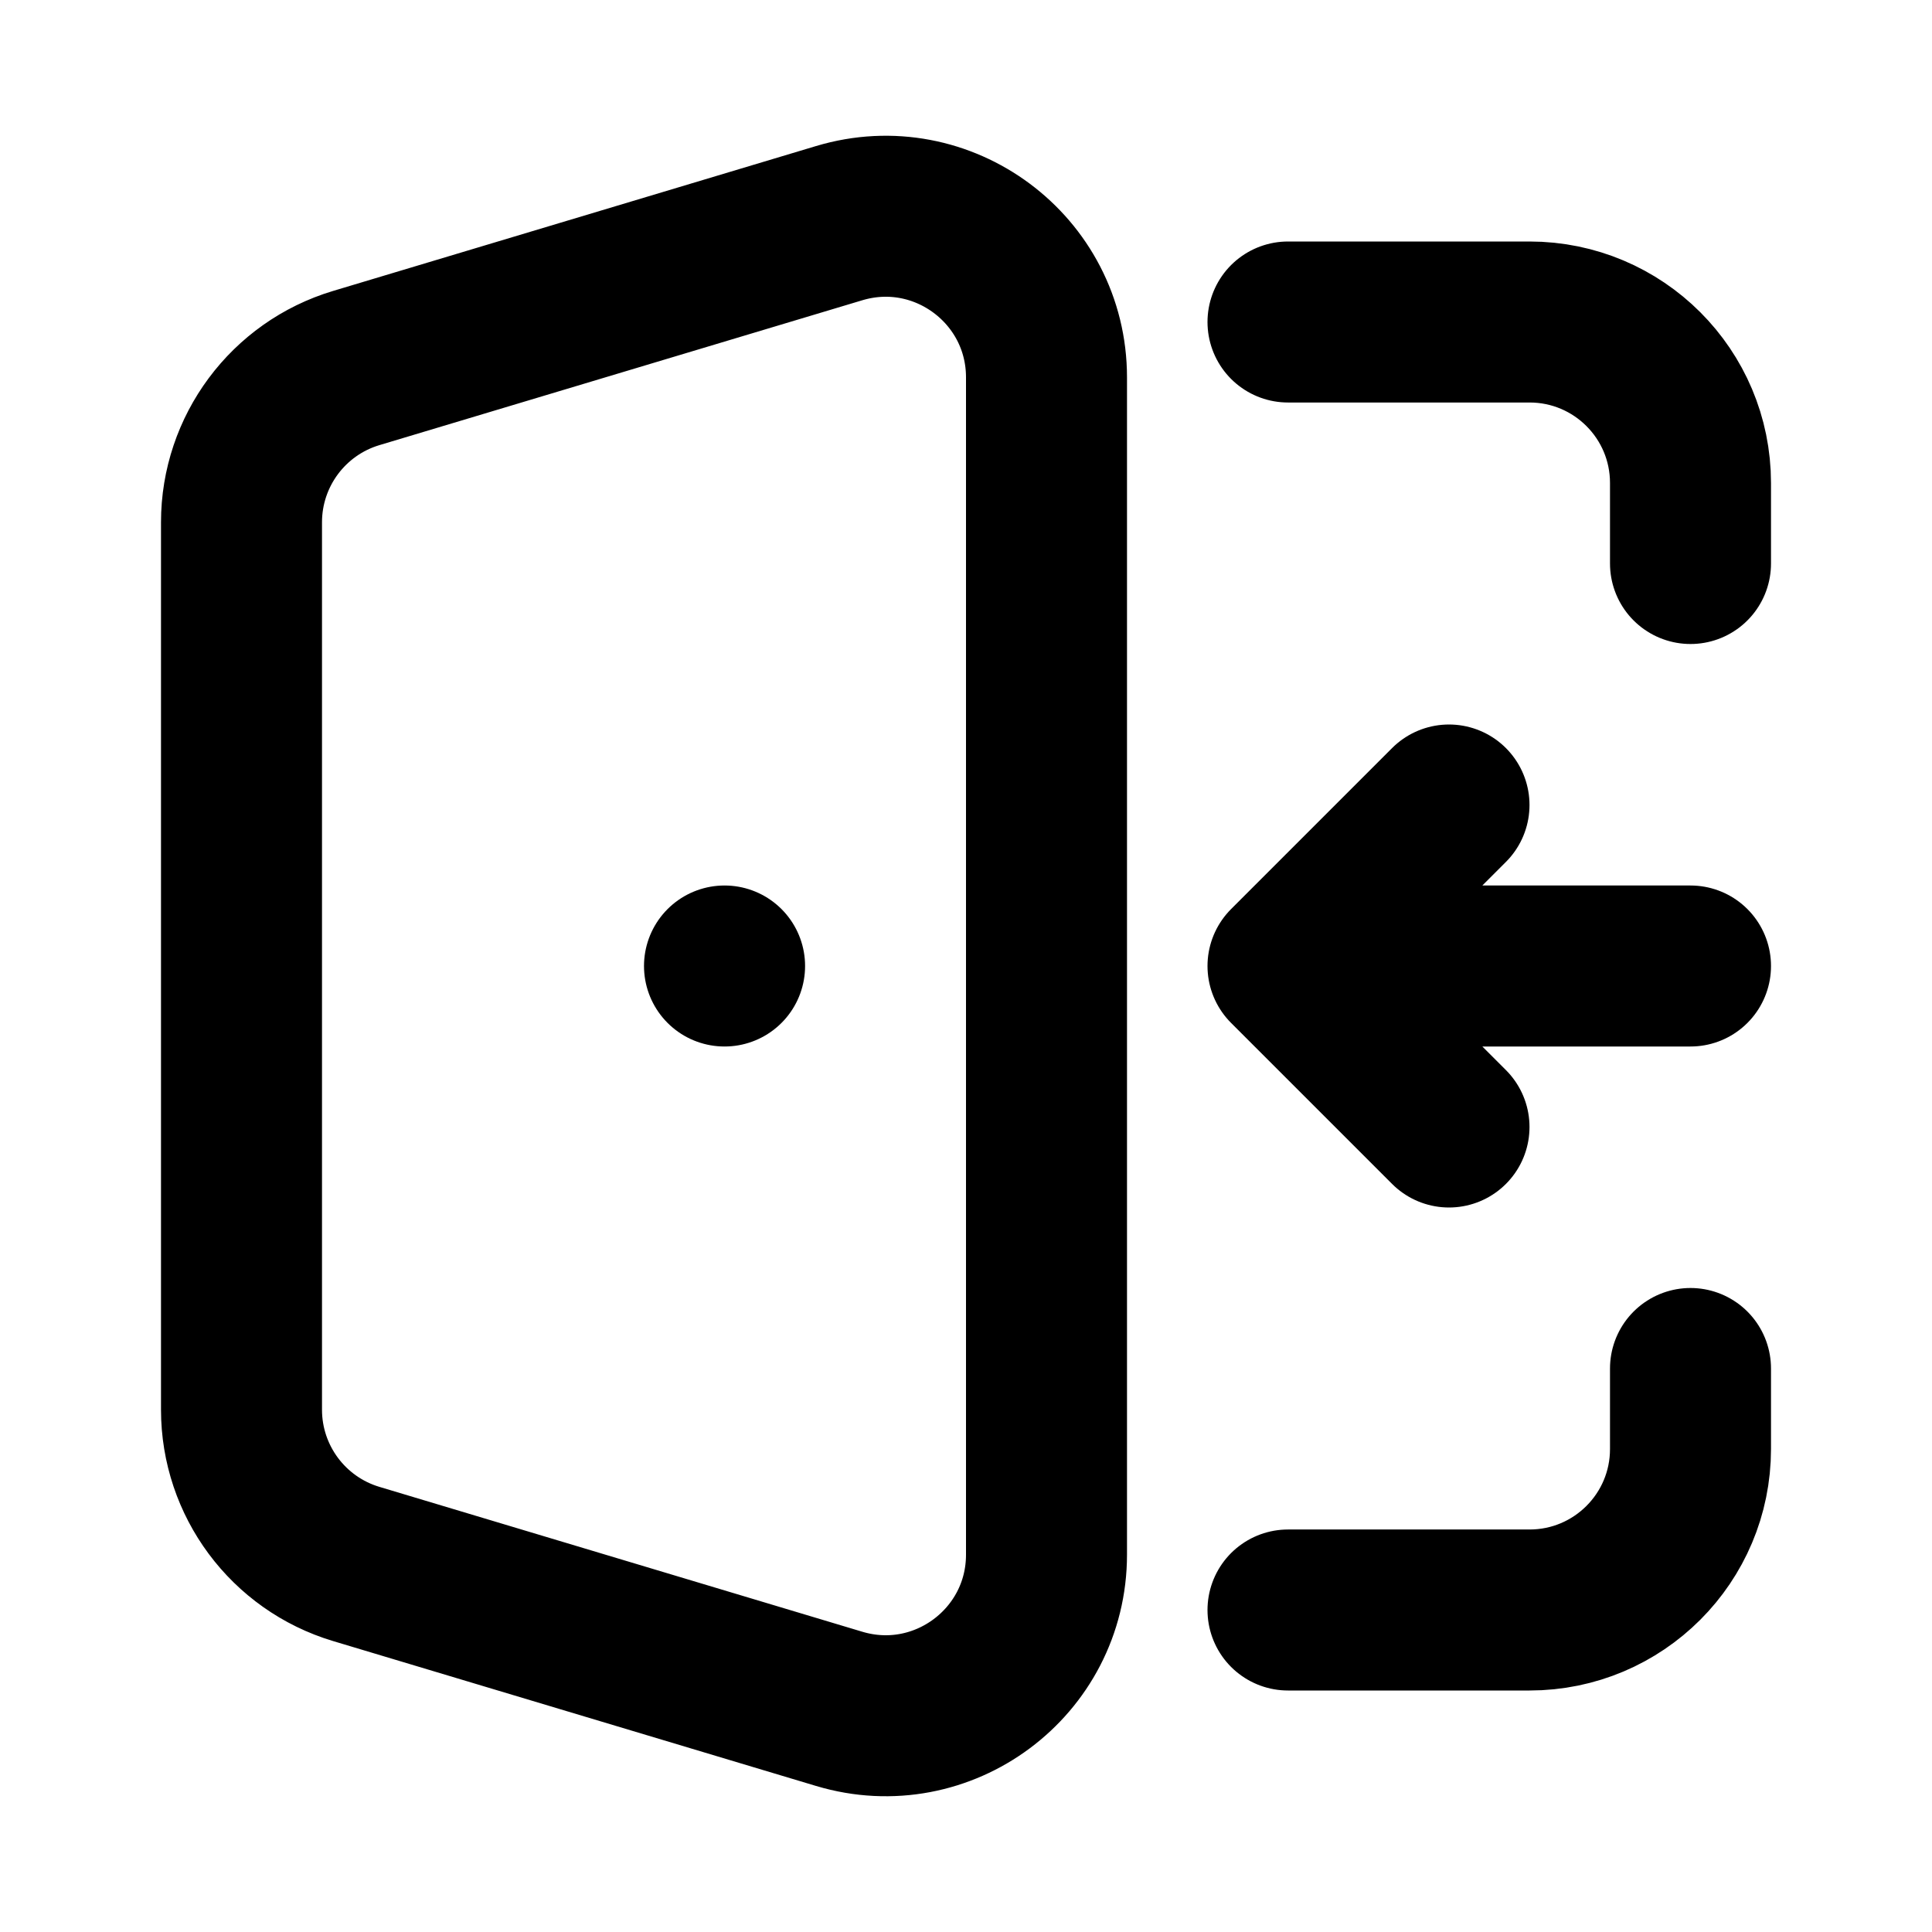
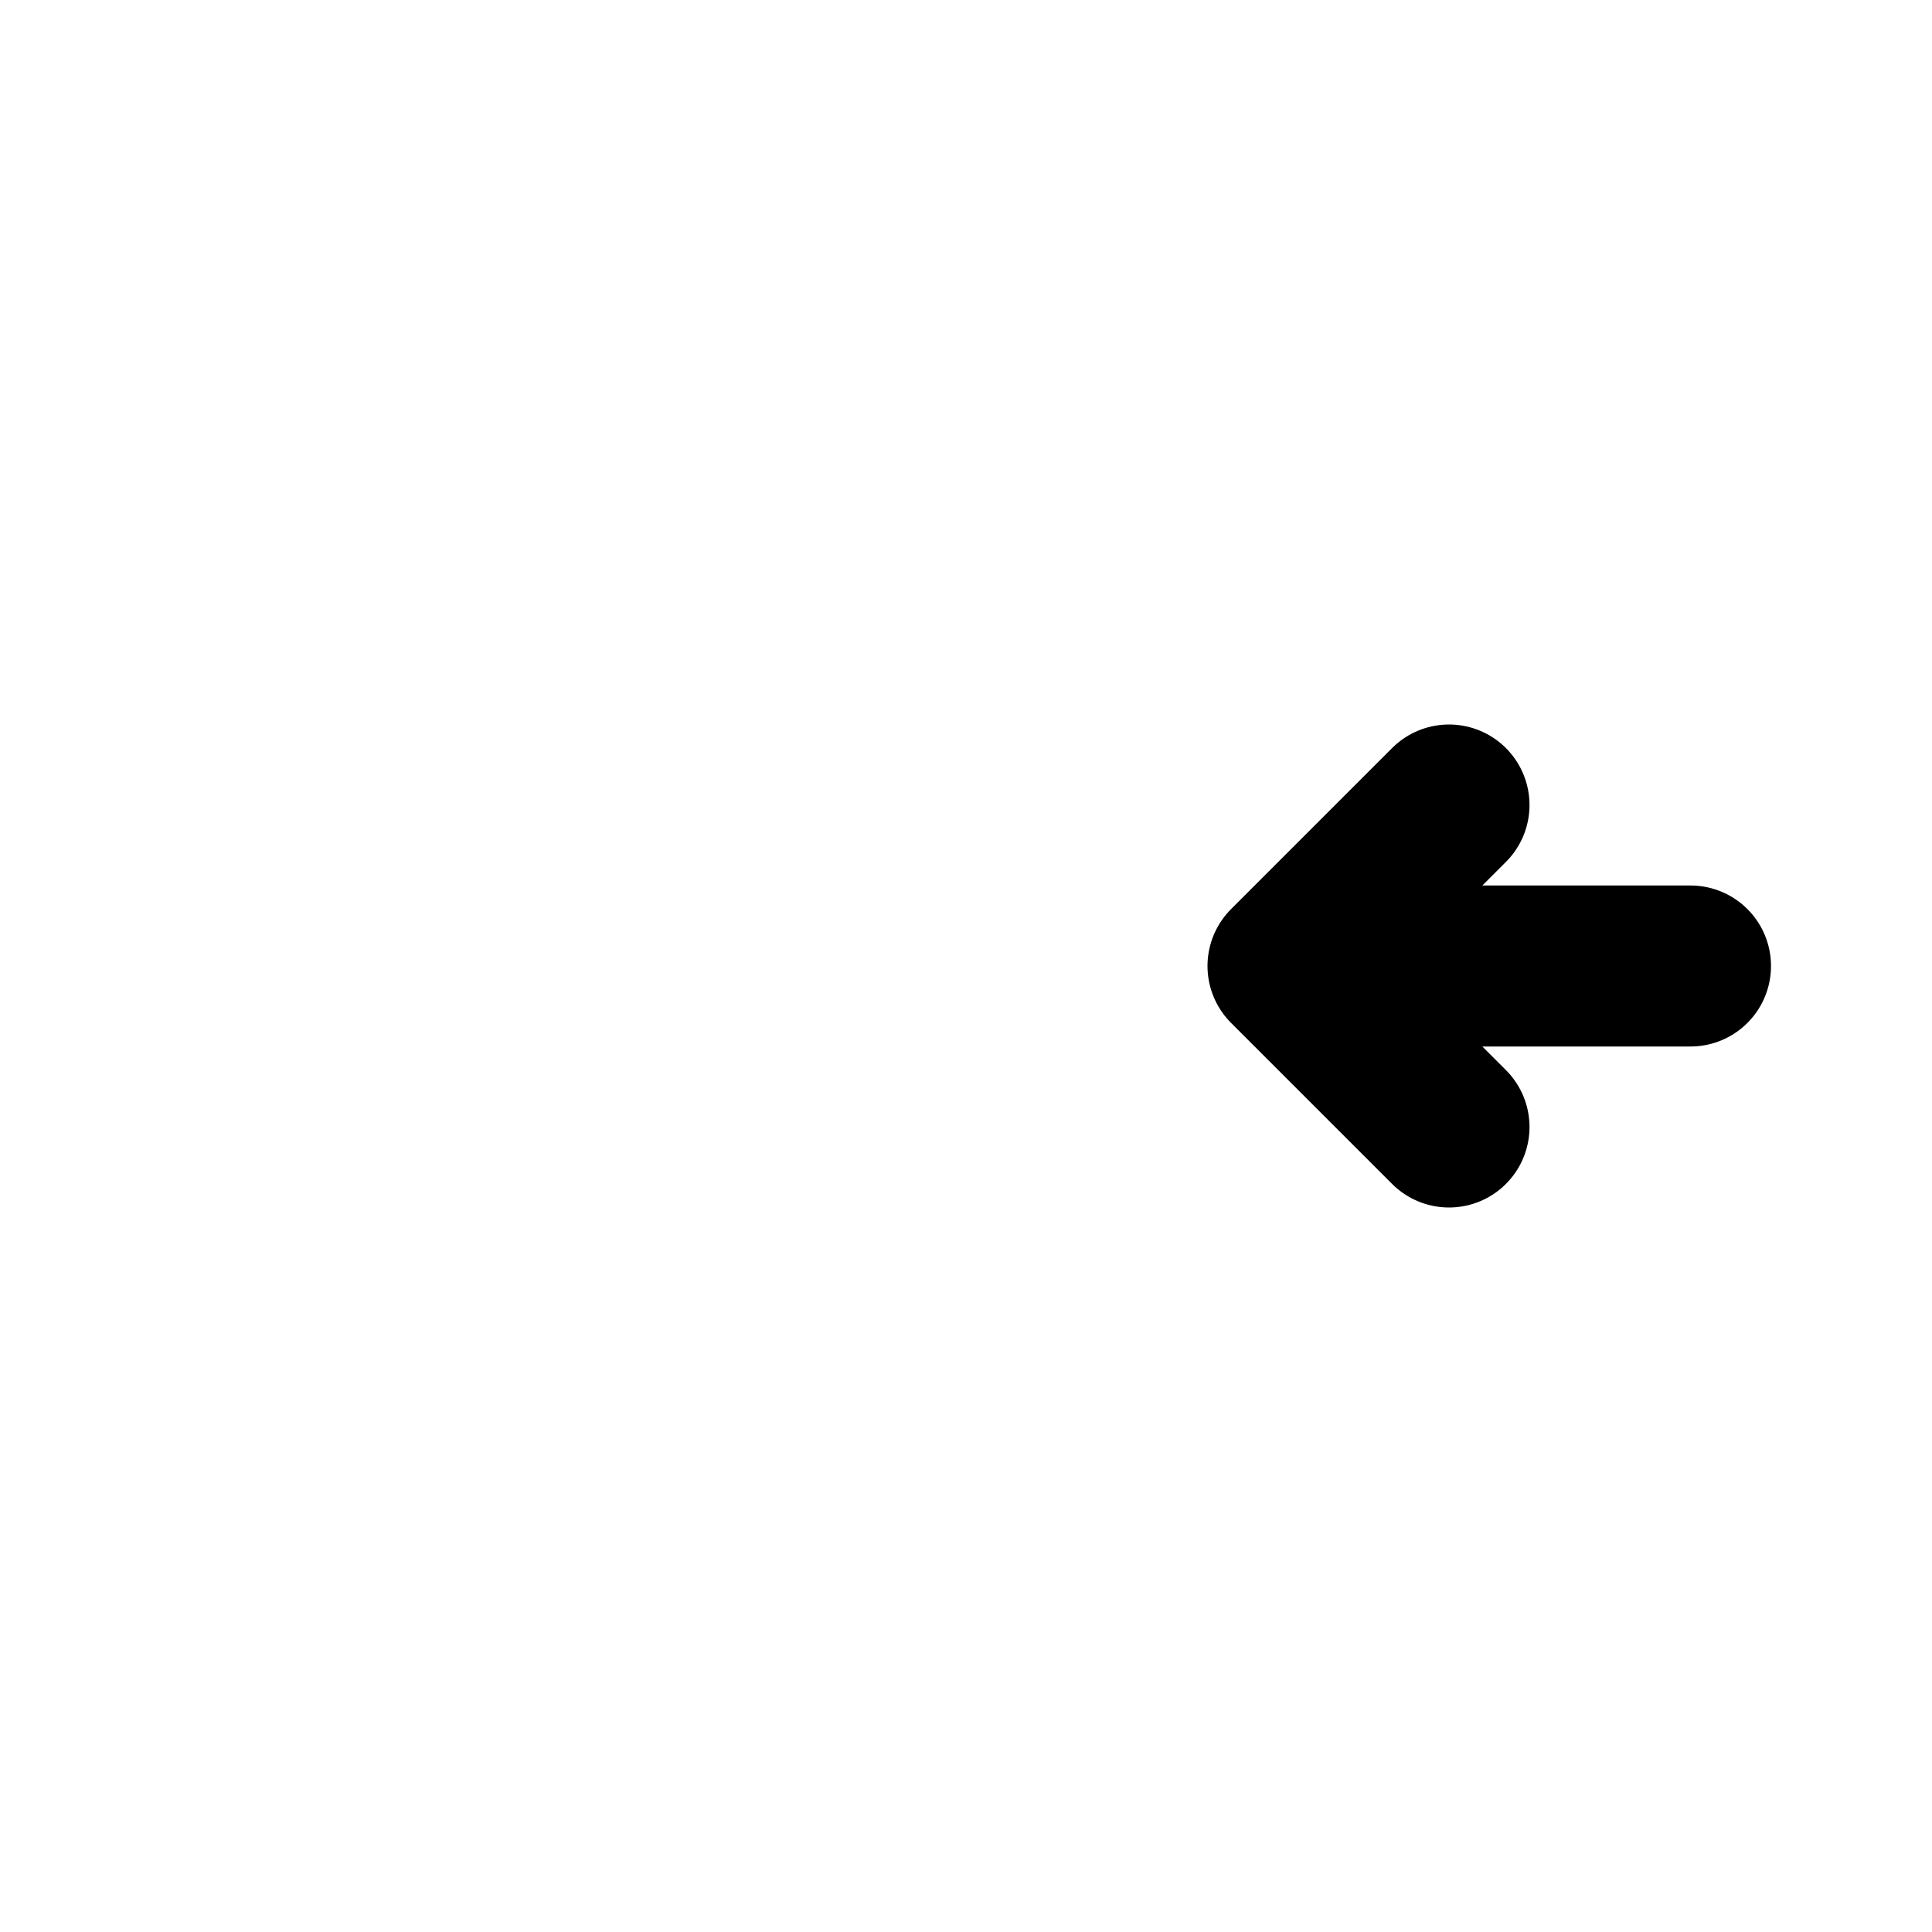
<svg xmlns="http://www.w3.org/2000/svg" width="800px" height="800px" viewBox="0 0 24 24" fill="none">
-   <path d="M16 4H19C20.105 4 21 4.895 21 6V7M16 20H19C20.105 20 21 19.105 21 18V17M4.425 19.428L10.425 21.228C11.709 21.613 13 20.652 13 19.312V4.688C13 3.348 11.709 2.387 10.425 2.772L4.425 4.572C3.579 4.826 3 5.605 3 6.488V17.512C3 18.395 3.579 19.174 4.425 19.428Z" stroke="#000000" stroke-linecap="round" stroke-linejoin="round" stroke-width="2" />
-   <path d="M9.001 12H9" stroke="#000000" stroke-linecap="round" stroke-linejoin="round" stroke-width="2" />
  <path d="M21 12H16M16 12L18 10M16 12L18 14" stroke="#000000" stroke-linecap="round" stroke-linejoin="round" stroke-width="2" />
</svg>